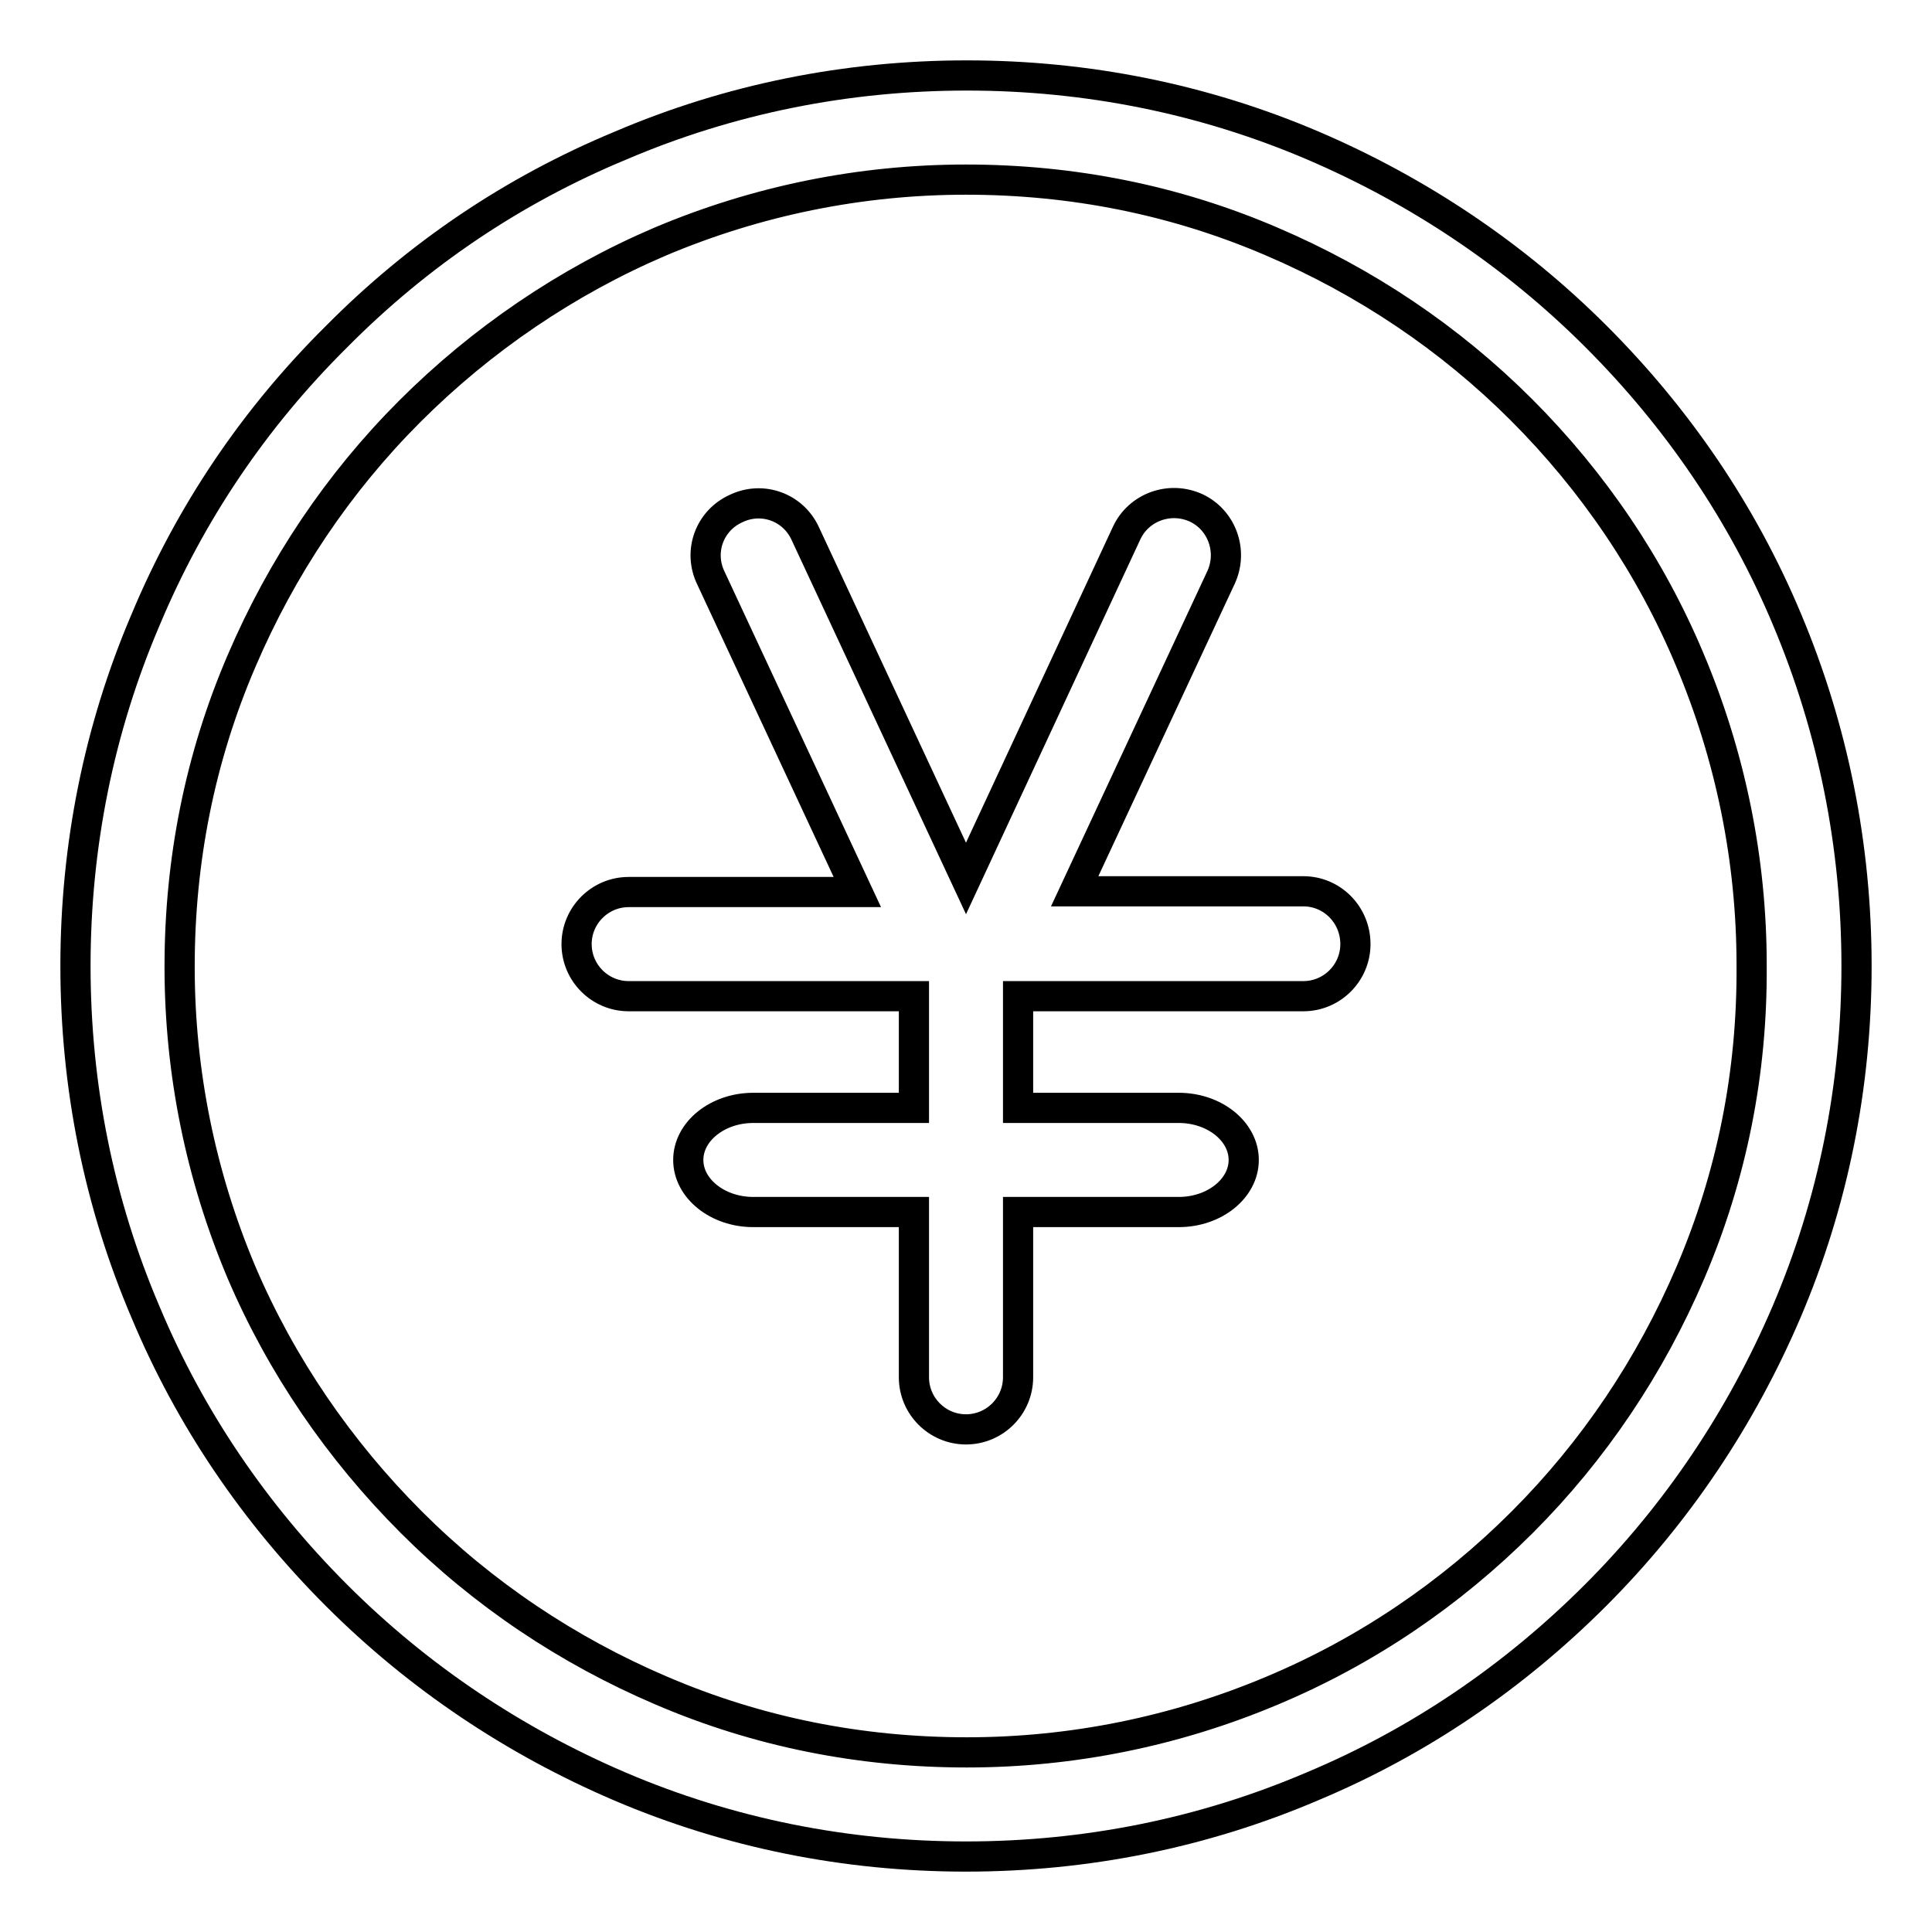
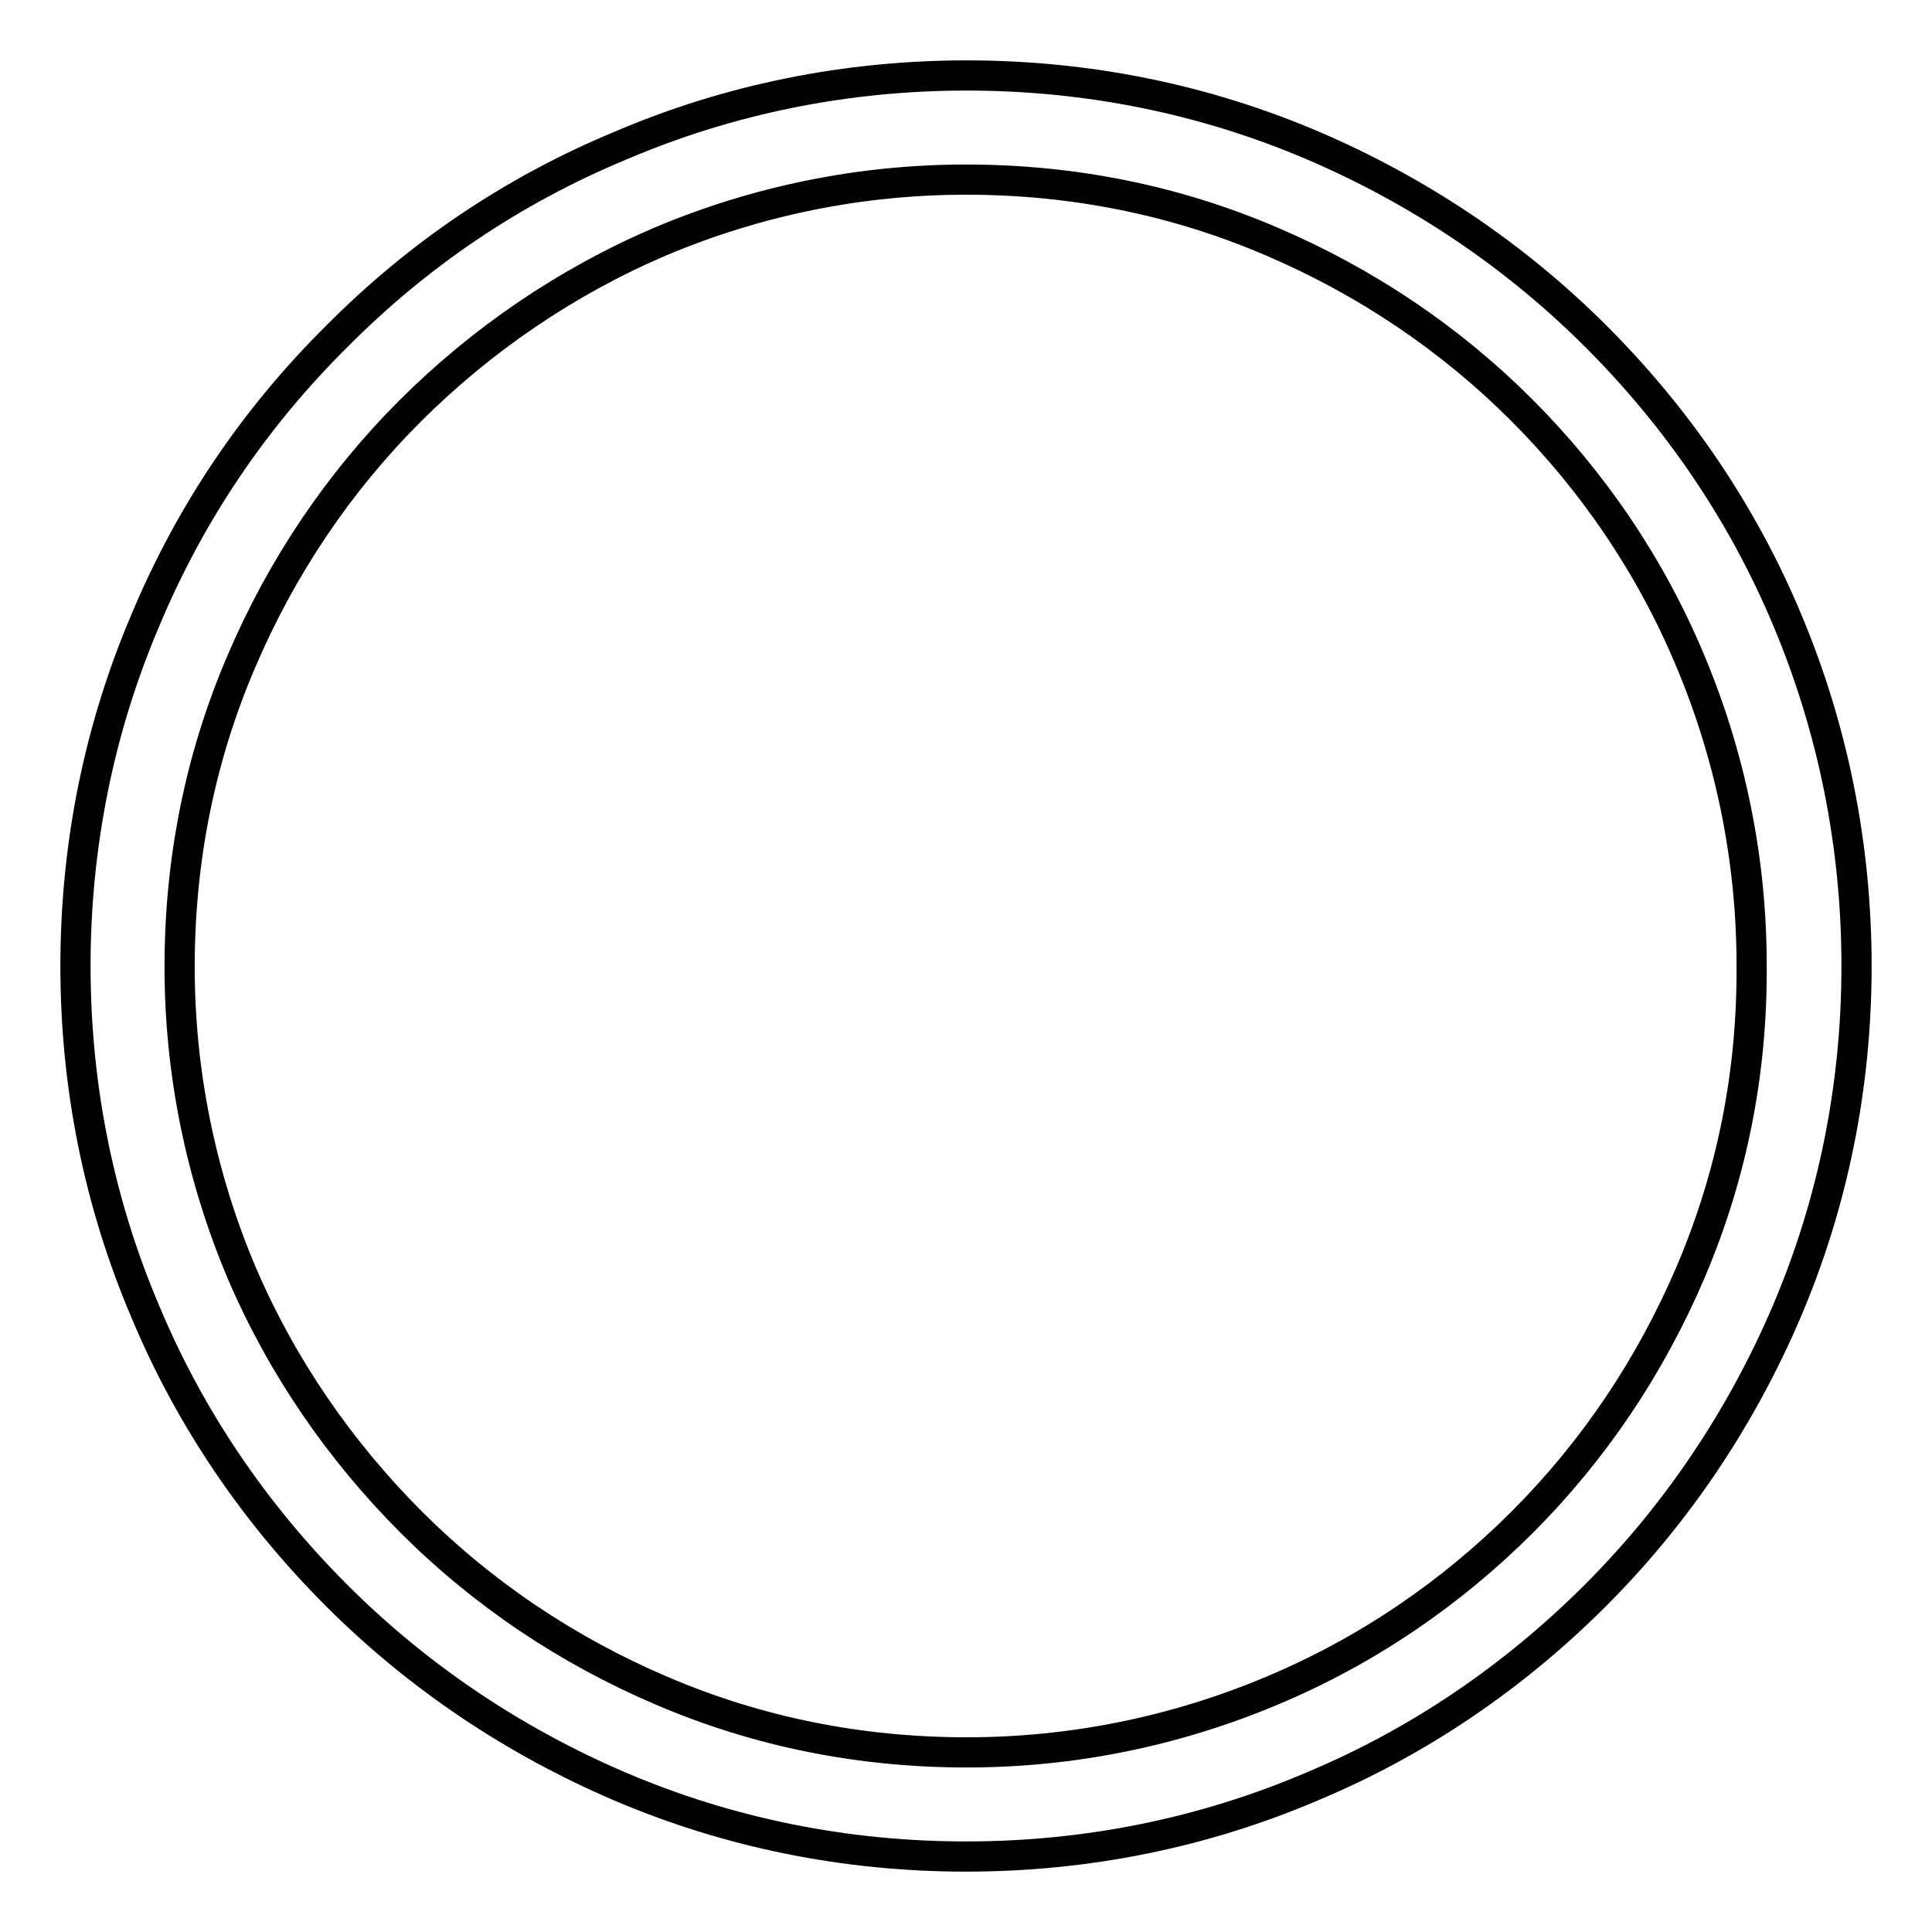
<svg xmlns="http://www.w3.org/2000/svg" version="1.1" x="0px" y="0px" viewBox="0 0 256 256" enable-background="new 0 0 256 256" xml:space="preserve">
  <g>
    <path stroke-width="4" fill-opacity="0" stroke="#000000" d="M236.8,82.1c-5.9-14.1-14.5-26.7-25.3-37.5c-10.8-10.8-23.5-19.3-37.5-25.3c-14.5-6.2-30-9.3-45.9-9.3 c-15.9,0-31.4,3.1-45.9,9.3C68,25.2,55.4,33.7,44.6,44.6C33.7,55.4,25.2,68,19.3,82.1c-6.2,14.5-9.3,30-9.3,45.9 c0,15.9,3.1,31.4,9.3,45.9c5.9,14.1,14.5,26.7,25.3,37.5c10.8,10.8,23.5,19.3,37.5,25.3c14.5,6.2,30,9.3,45.9,9.3 c15.9,0,31.4-3.1,45.9-9.3c14.1-5.9,26.7-14.5,37.5-25.3c10.8-10.8,19.3-23.5,25.3-37.5c6.2-14.5,9.3-30,9.3-45.9 C246,112.1,242.9,96.6,236.8,82.1L236.8,82.1z M224,168.6c-5.3,12.4-12.8,23.6-22.3,33.1S181,218.8,168.6,224 c-12.8,5.4-26.5,8.2-40.5,8.2c-14.1,0-27.7-2.7-40.5-8.2c-12.4-5.3-23.6-12.8-33.1-22.3S37.3,181,32,168.6 c-5.4-12.8-8.2-26.5-8.2-40.5c0-14.1,2.7-27.7,8.2-40.5c5.3-12.4,12.8-23.6,22.3-33.1S75.1,37.3,87.5,32 c12.8-5.4,26.5-8.2,40.5-8.2c14.1,0,27.7,2.7,40.5,8.2c12.4,5.3,23.6,12.8,33.1,22.3s17.1,20.7,22.3,33.1 c5.4,12.8,8.2,26.5,8.2,40.5C232.2,142.1,229.5,155.7,224,168.6z" />
-     <path stroke-width="4" fill-opacity="0" stroke="#000000" d="M172.7,118.1h-30.3l19.4-41.6c1.6-3.5,0.1-7.6-3.3-9.2c-3.5-1.6-7.6-0.1-9.2,3.3L128,116.4l-21.3-45.7 c-1.6-3.5-5.7-5-9.2-3.3c-3.5,1.6-5,5.7-3.3,9.2l19.4,41.6H83.3c-3.8,0-6.9,3.1-6.9,6.9c0,3.8,3.1,6.9,6.9,6.9h37.8v14.8H99.8 c-4.7,0-8.6,3.1-8.6,6.9c0,3.8,3.9,6.9,8.6,6.9h21.3v21.9c0,3.8,3.1,6.9,6.9,6.9c3.8,0,6.9-3.1,6.9-6.9v-21.9h21.3 c4.7,0,8.6-3.1,8.6-6.9c0-3.8-3.9-6.9-8.6-6.9h-21.3V132h37.8c3.8,0,6.9-3.1,6.9-6.9C179.6,121.2,176.5,118.1,172.7,118.1z" />
  </g>
</svg>